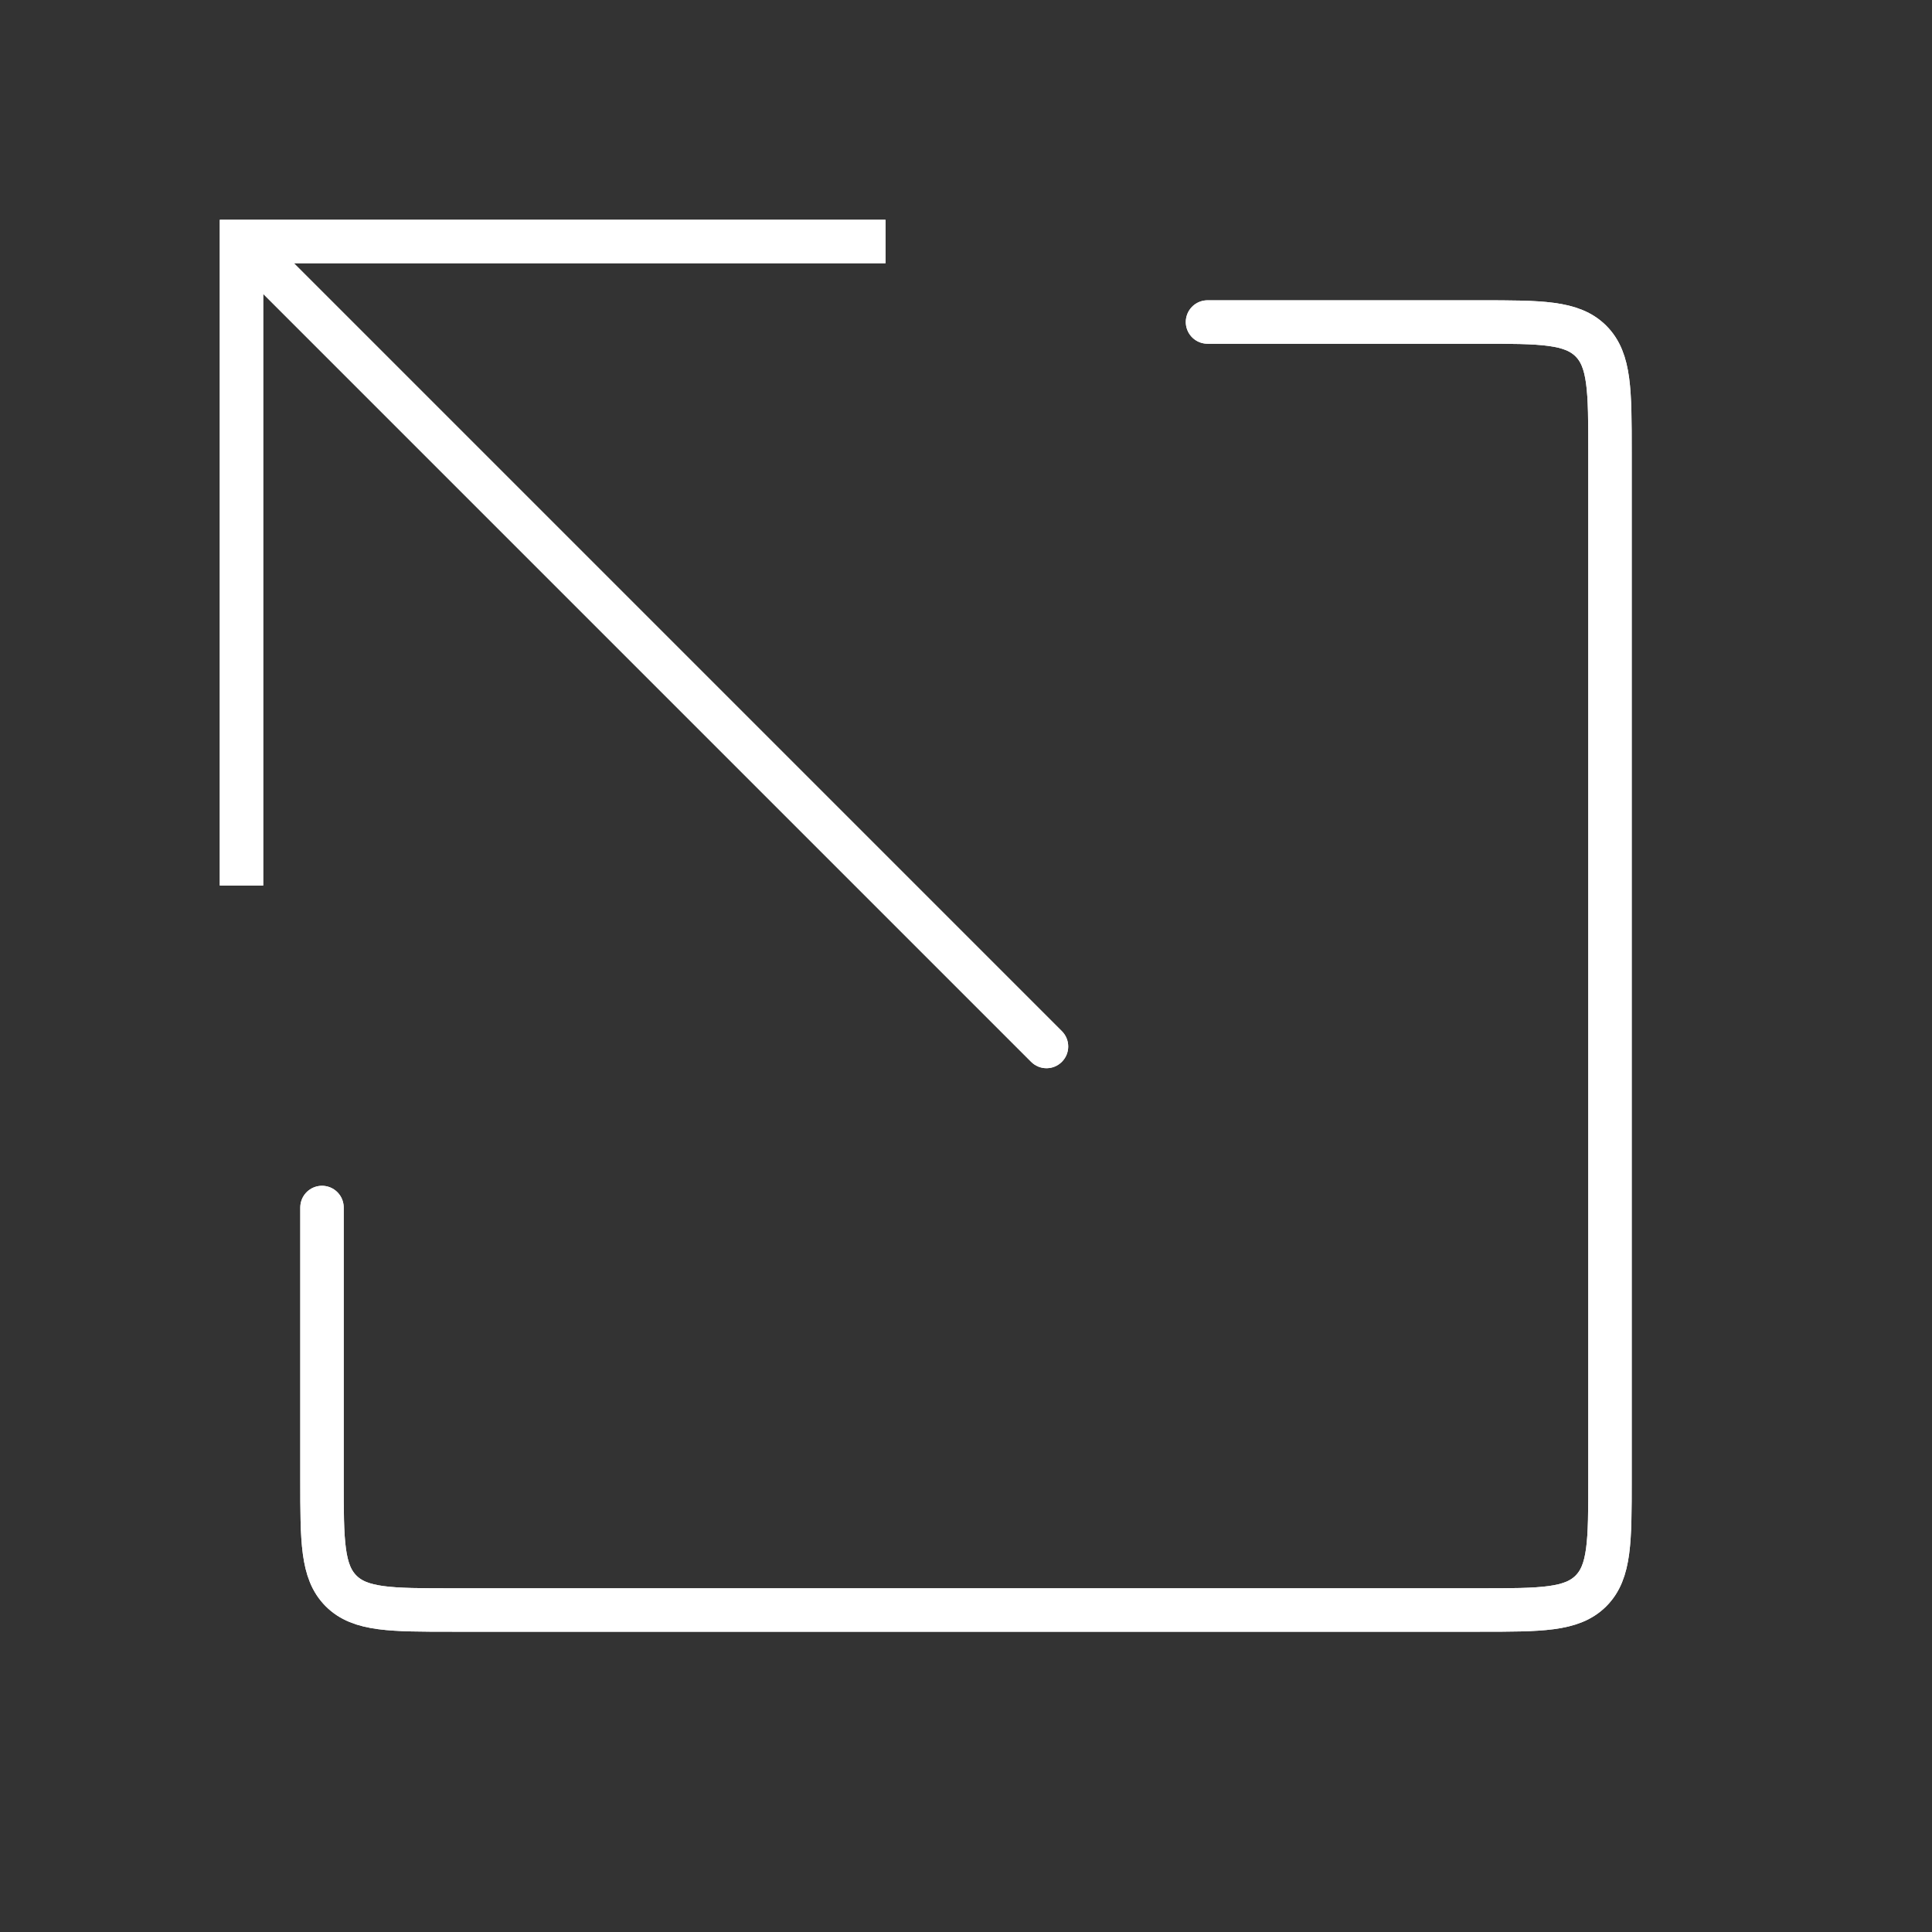
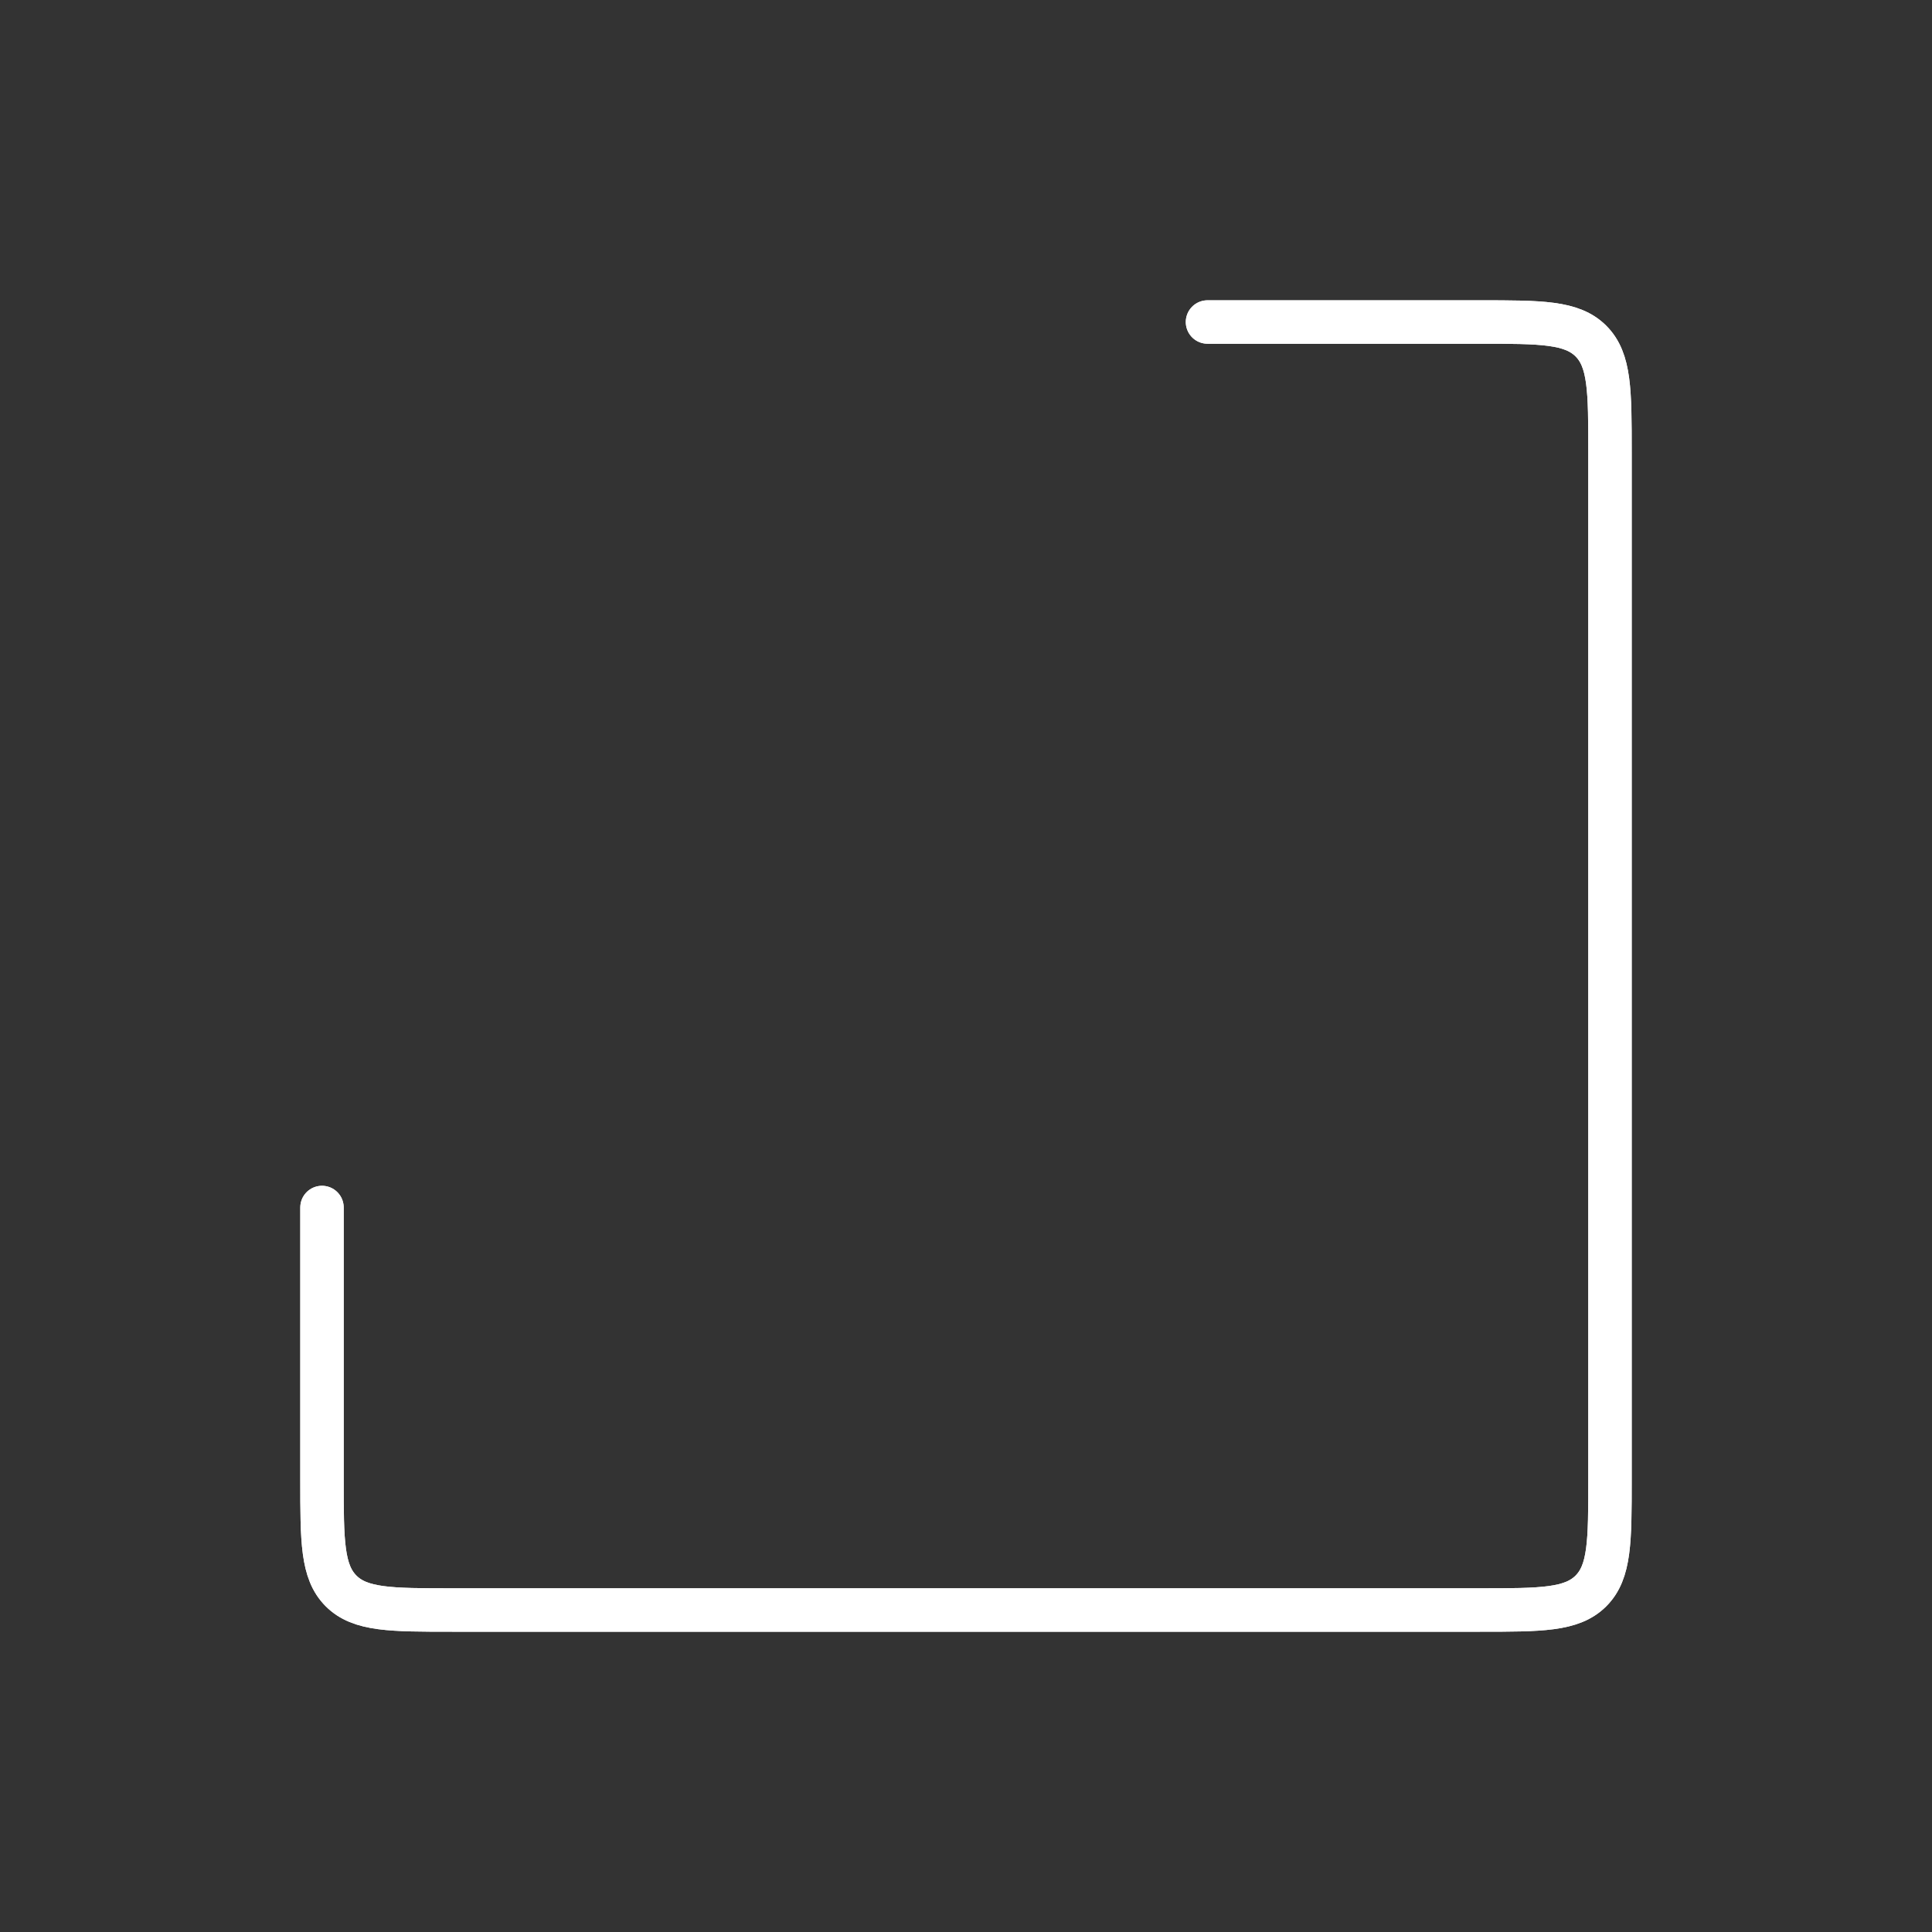
<svg xmlns="http://www.w3.org/2000/svg" width="89" height="89" viewBox="0 0 89 89" fill="none">
  <rect x="0" y="0" width="89" height="89" fill="#333333" stroke="none" />
-   <path d="M11.125 11.125V10.125H10.125V11.125H11.125ZM47.501 48.915C47.892 49.306 48.525 49.306 48.915 48.915C49.306 48.525 49.306 47.892 48.915 47.501L47.501 48.915ZM12.125 40.792V11.125H10.125V40.792H12.125ZM11.125 12.125H40.792V10.125H11.125V12.125ZM10.418 11.832L47.501 48.915L48.915 47.501L11.832 10.418L10.418 11.832Z" fill="white" />
-   <path d="M11.125 11.125V10.125H10.125V11.125H11.125ZM47.501 48.915C47.892 49.306 48.525 49.306 48.915 48.915C49.306 48.525 49.306 47.892 48.915 47.501L47.501 48.915ZM12.125 40.792V11.125H10.125V40.792H12.125ZM11.125 12.125H40.792V10.125H11.125V12.125ZM10.418 11.832L47.501 48.915L48.915 47.501L11.832 10.418L10.418 11.832Z" fill="white" />
  <path d="M14.833 55.625V68.167C14.833 70.995 14.833 72.409 15.712 73.288C16.59 74.167 18.005 74.167 20.833 74.167H68.166C70.995 74.167 72.409 74.167 73.288 73.288C74.166 72.409 74.166 70.995 74.166 68.167V20.834C74.166 18.005 74.166 16.591 73.288 15.712C72.409 14.834 70.995 14.834 68.166 14.834H55.625" stroke="white" stroke-width="2" stroke-linecap="round" />
  <path d="M14.833 55.625V68.167C14.833 70.995 14.833 72.409 15.712 73.288C16.59 74.167 18.005 74.167 20.833 74.167H68.166C70.995 74.167 72.409 74.167 73.288 73.288C74.166 72.409 74.166 70.995 74.166 68.167V20.834C74.166 18.005 74.166 16.591 73.288 15.712C72.409 14.834 70.995 14.834 68.166 14.834H55.625" stroke="white" stroke-width="2" stroke-linecap="round" />
</svg>